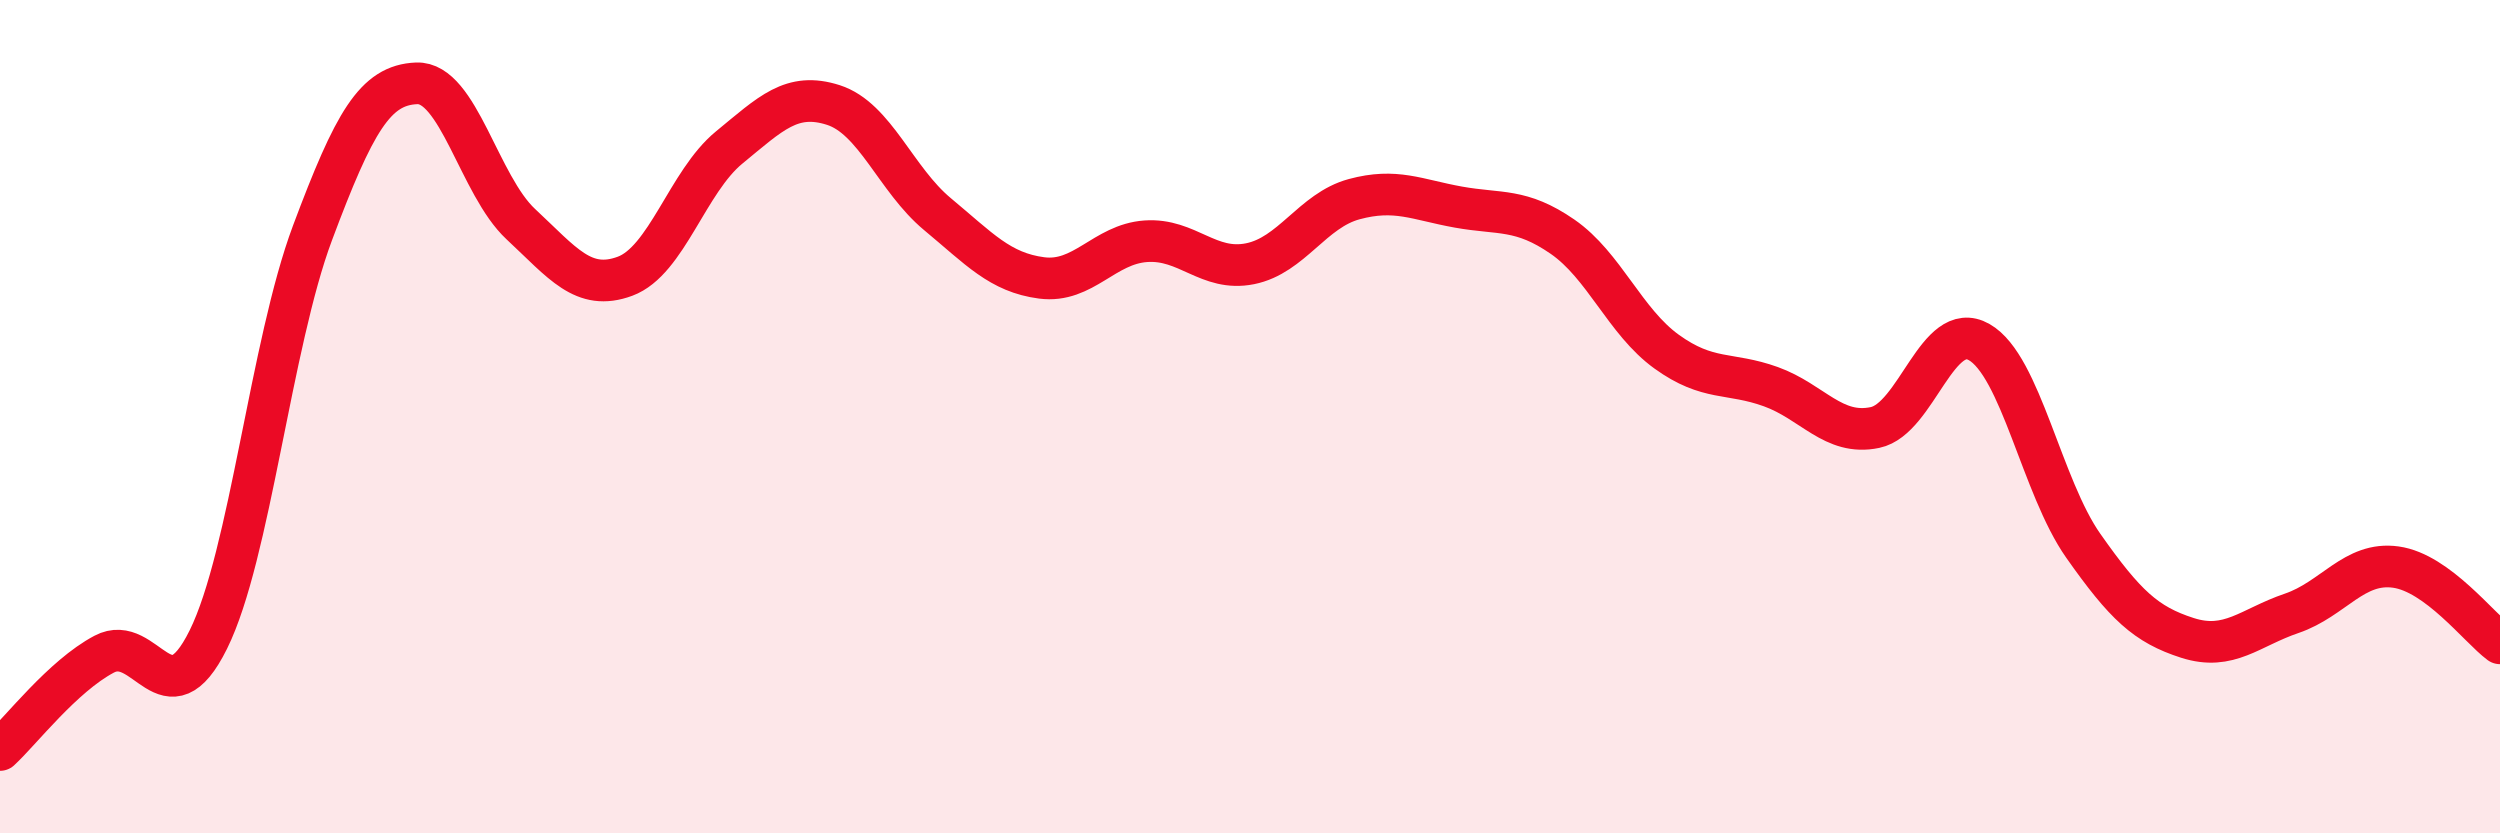
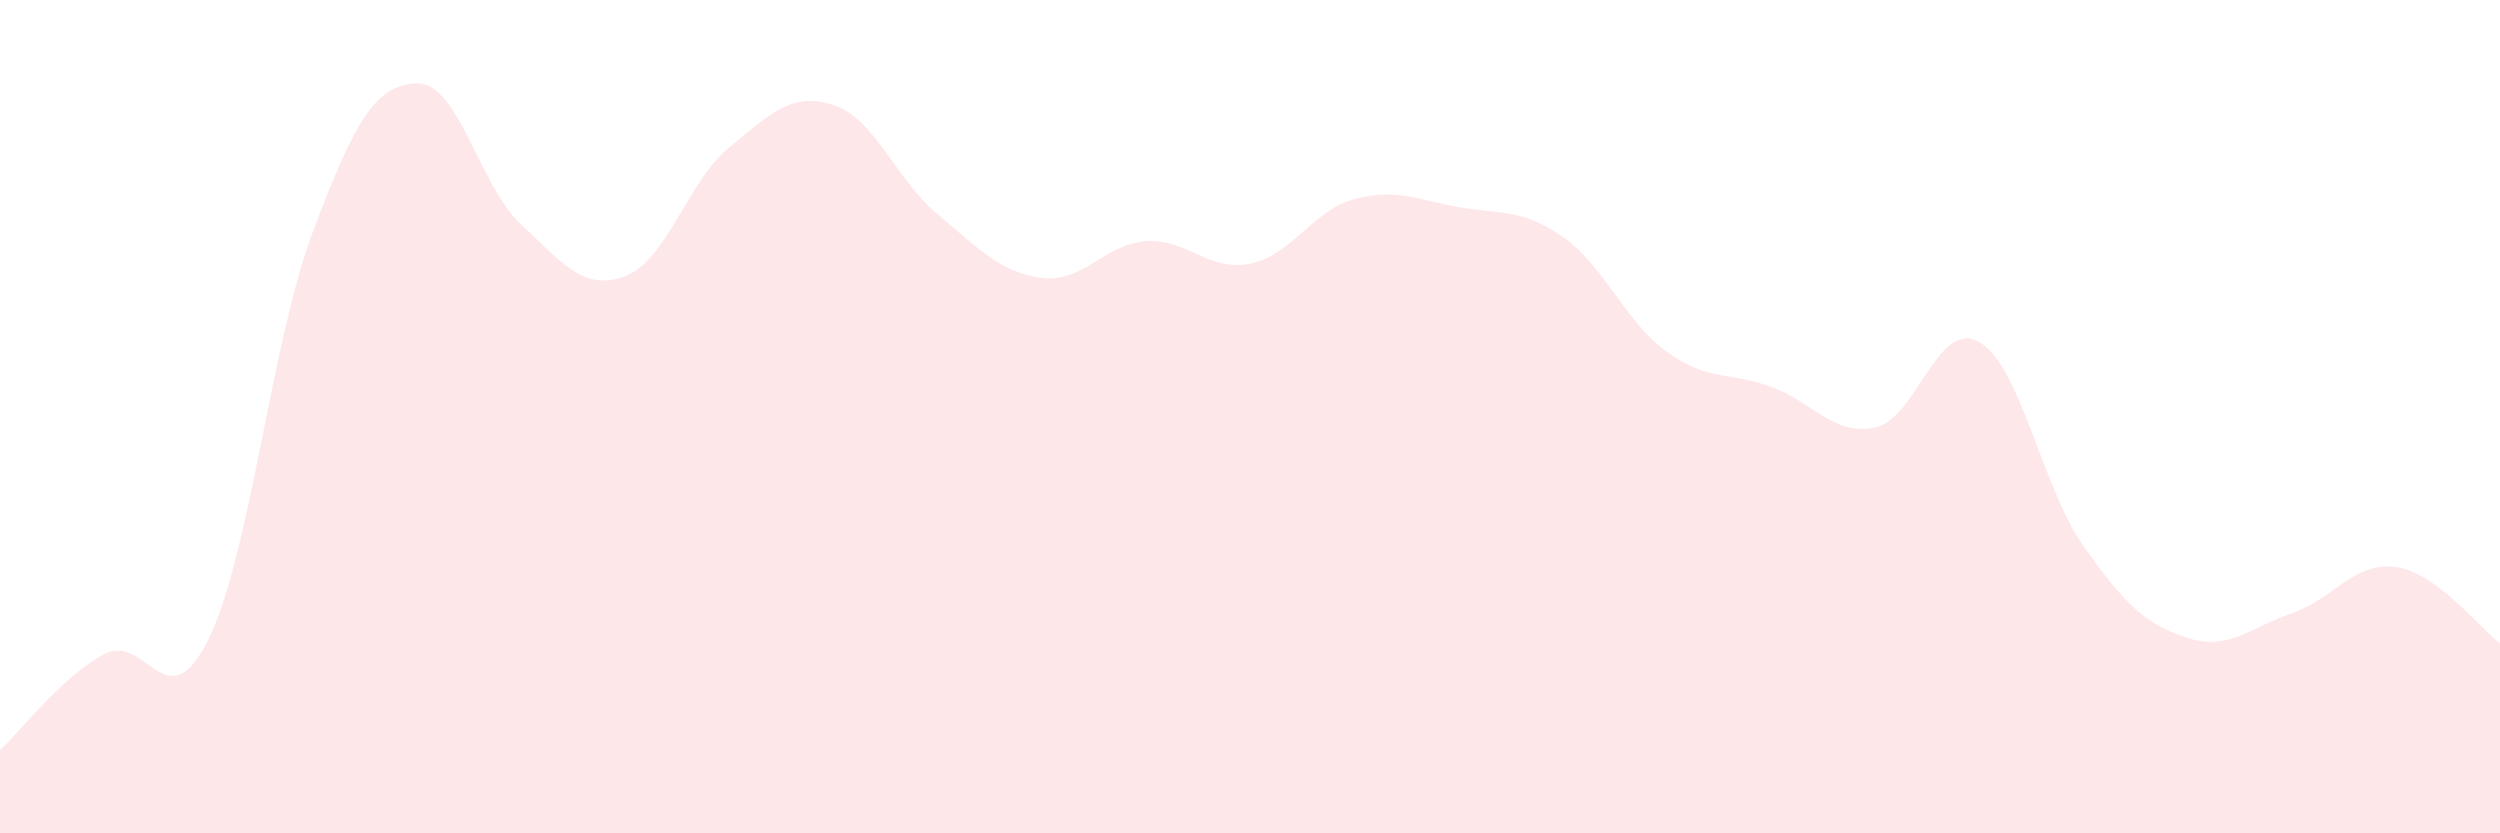
<svg xmlns="http://www.w3.org/2000/svg" width="60" height="20" viewBox="0 0 60 20">
  <path d="M 0,18 C 0.5,17.54 1.5,16.23 2.5,15.7 C 3.5,15.17 4,17.37 5,15.35 C 6,13.33 6.5,8.26 7.5,5.59 C 8.5,2.92 9,2.04 10,2 C 11,1.96 11.5,4.45 12.5,5.38 C 13.5,6.31 14,7 15,6.63 C 16,6.26 16.5,4.36 17.5,3.54 C 18.5,2.72 19,2.2 20,2.52 C 21,2.84 21.5,4.31 22.5,5.14 C 23.5,5.97 24,6.54 25,6.67 C 26,6.8 26.5,5.86 27.5,5.79 C 28.5,5.72 29,6.53 30,6.33 C 31,6.13 31.5,5.05 32.5,4.78 C 33.5,4.51 34,4.79 35,4.97 C 36,5.15 36.5,4.99 37.5,5.68 C 38.5,6.37 39,7.72 40,8.44 C 41,9.16 41.5,8.92 42.5,9.28 C 43.5,9.64 44,10.47 45,10.26 C 46,10.05 46.5,7.64 47.5,8.21 C 48.5,8.78 49,11.68 50,13.1 C 51,14.52 51.5,14.99 52.5,15.31 C 53.5,15.63 54,15.06 55,14.72 C 56,14.38 56.5,13.47 57.5,13.61 C 58.5,13.75 59.5,15.07 60,15.44L60 20L0 20Z" fill="#EB0A25" opacity="0.1" stroke-linecap="round" stroke-linejoin="round" />
-   <path d="M 0,18 C 0.5,17.54 1.5,16.23 2.5,15.7 C 3.5,15.17 4,17.37 5,15.35 C 6,13.33 6.5,8.26 7.5,5.59 C 8.5,2.92 9,2.04 10,2 C 11,1.96 11.5,4.45 12.5,5.38 C 13.5,6.31 14,7 15,6.63 C 16,6.26 16.5,4.36 17.5,3.54 C 18.5,2.72 19,2.2 20,2.52 C 21,2.84 21.5,4.31 22.5,5.14 C 23.5,5.97 24,6.54 25,6.67 C 26,6.8 26.5,5.86 27.5,5.79 C 28.5,5.72 29,6.53 30,6.33 C 31,6.13 31.5,5.05 32.5,4.78 C 33.5,4.51 34,4.79 35,4.97 C 36,5.15 36.5,4.99 37.5,5.68 C 38.5,6.37 39,7.72 40,8.44 C 41,9.16 41.5,8.92 42.5,9.28 C 43.5,9.64 44,10.47 45,10.26 C 46,10.05 46.5,7.64 47.5,8.21 C 48.5,8.78 49,11.68 50,13.1 C 51,14.52 51.5,14.99 52.5,15.31 C 53.5,15.63 54,15.06 55,14.72 C 56,14.38 56.5,13.47 57.5,13.61 C 58.5,13.75 59.5,15.07 60,15.44" stroke="#EB0A25" stroke-width="1" fill="none" stroke-linecap="round" stroke-linejoin="round" />
</svg>